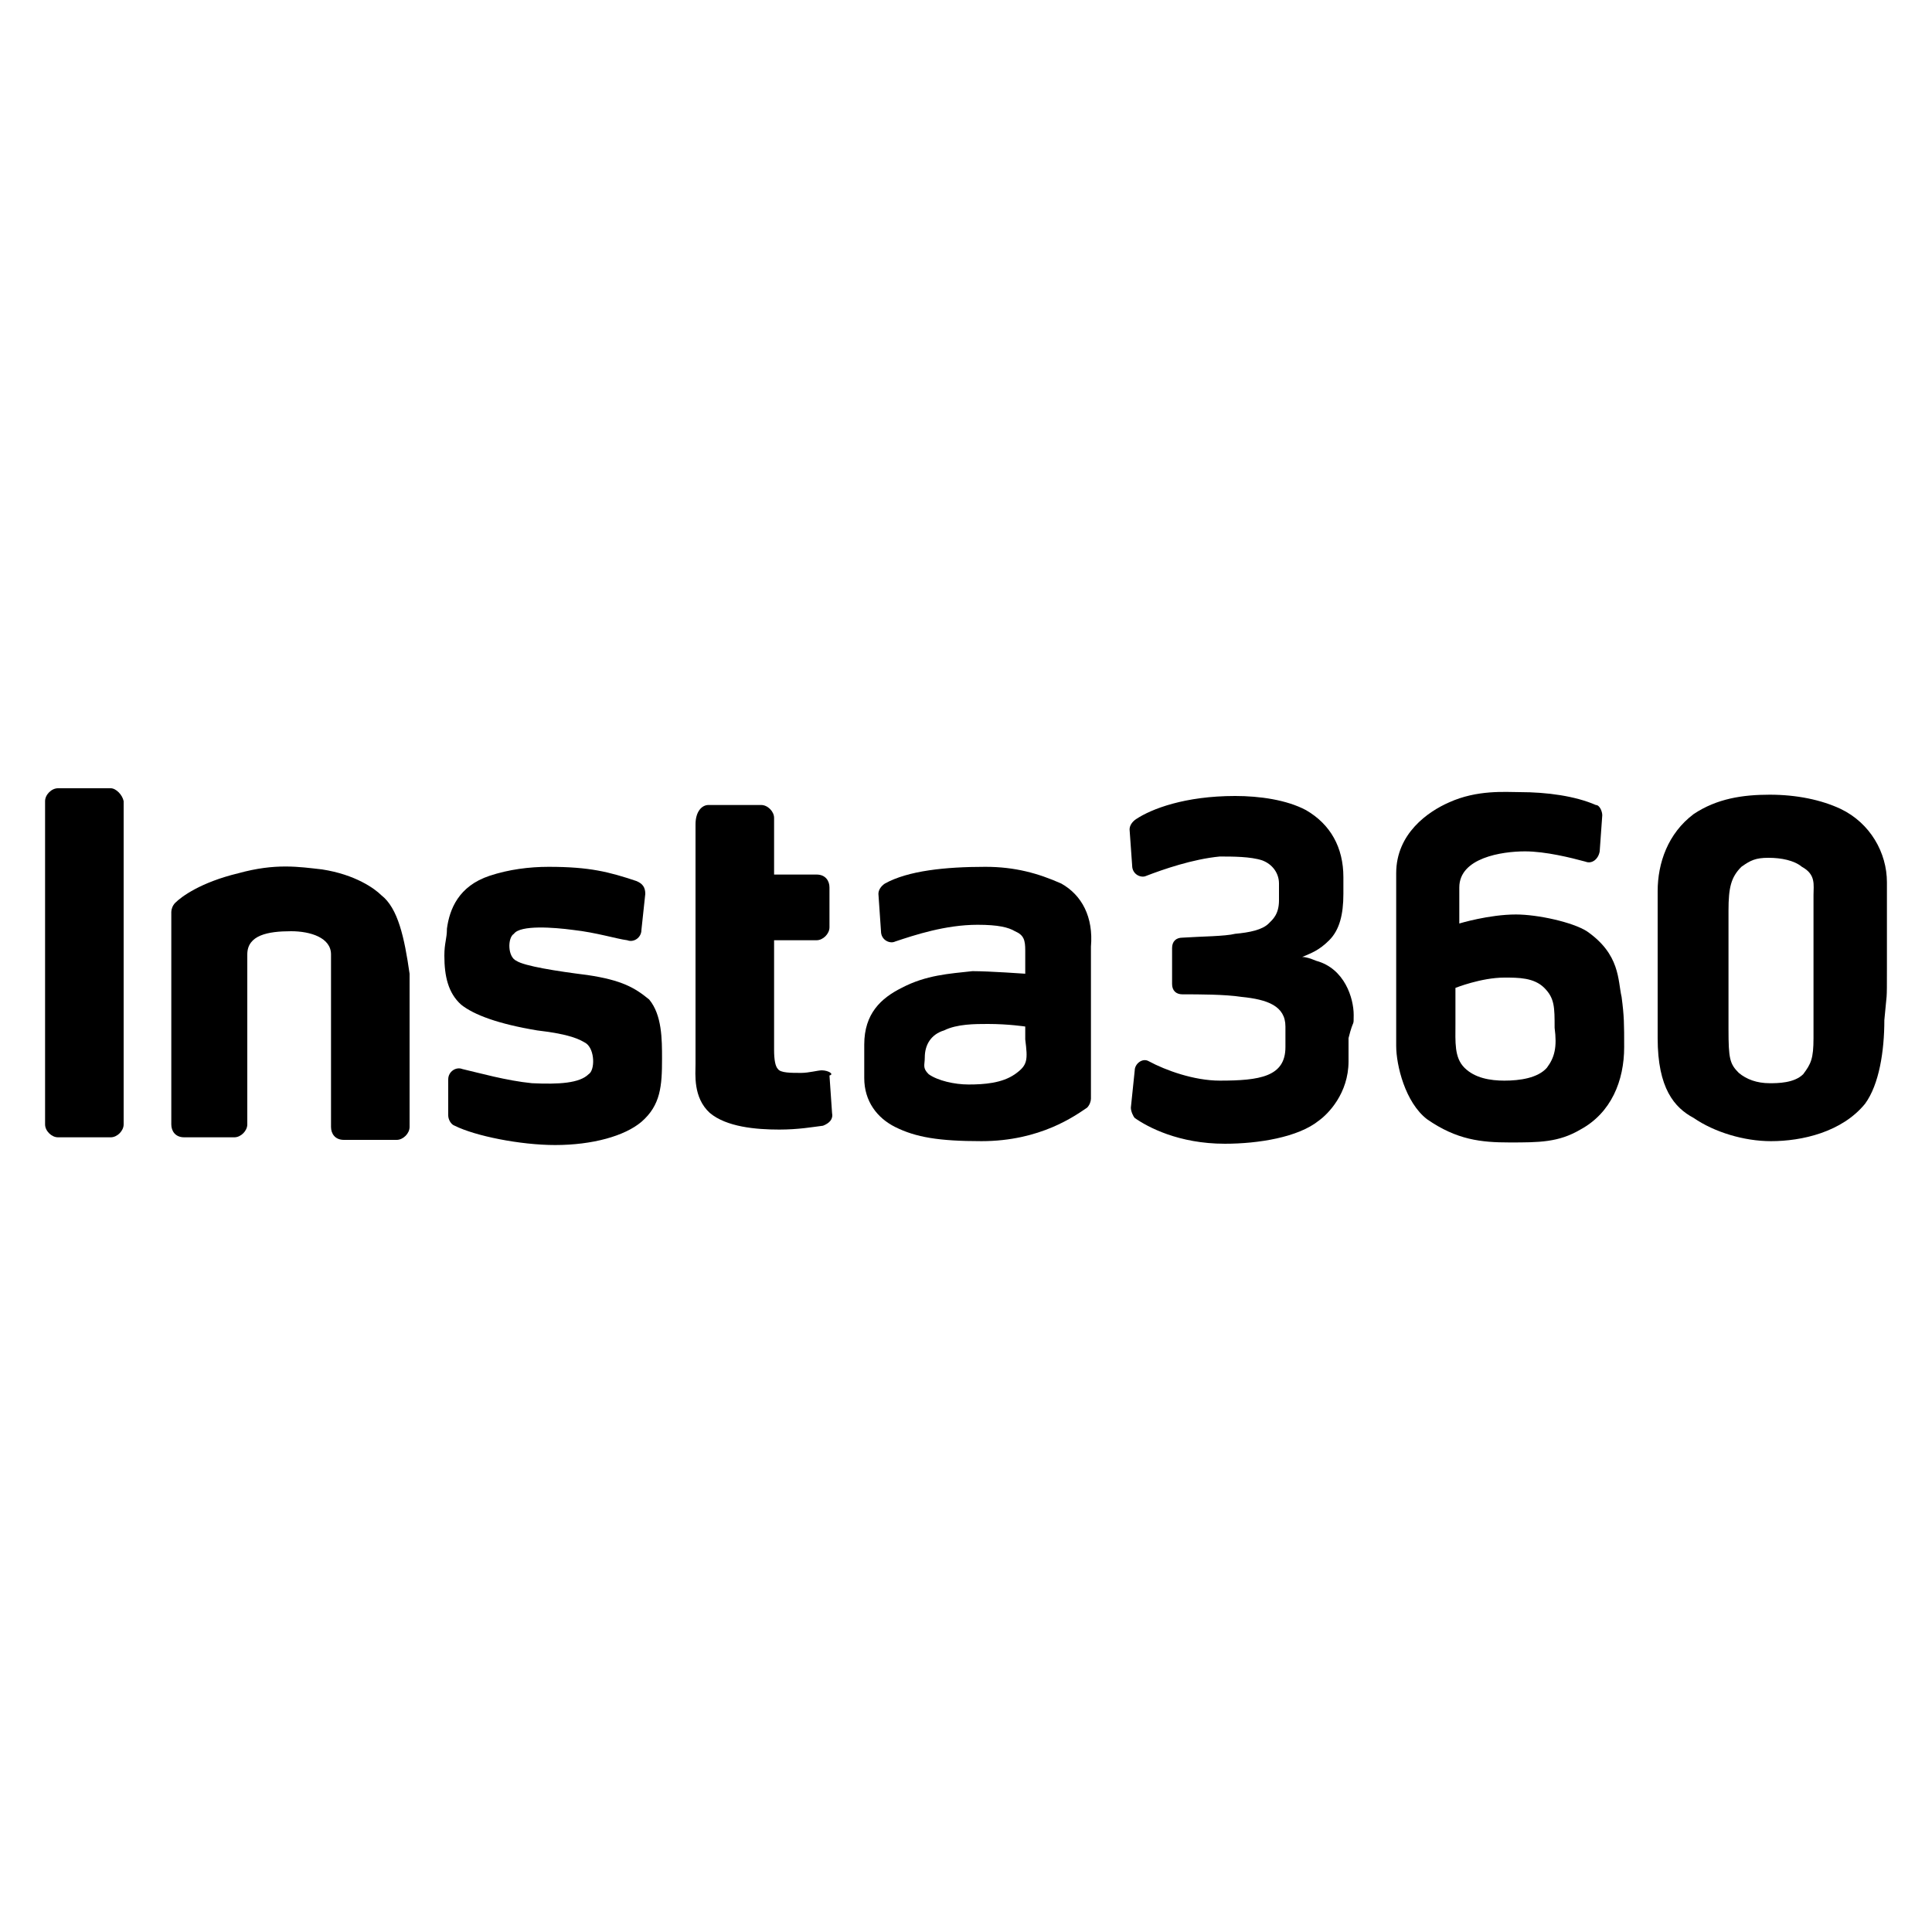
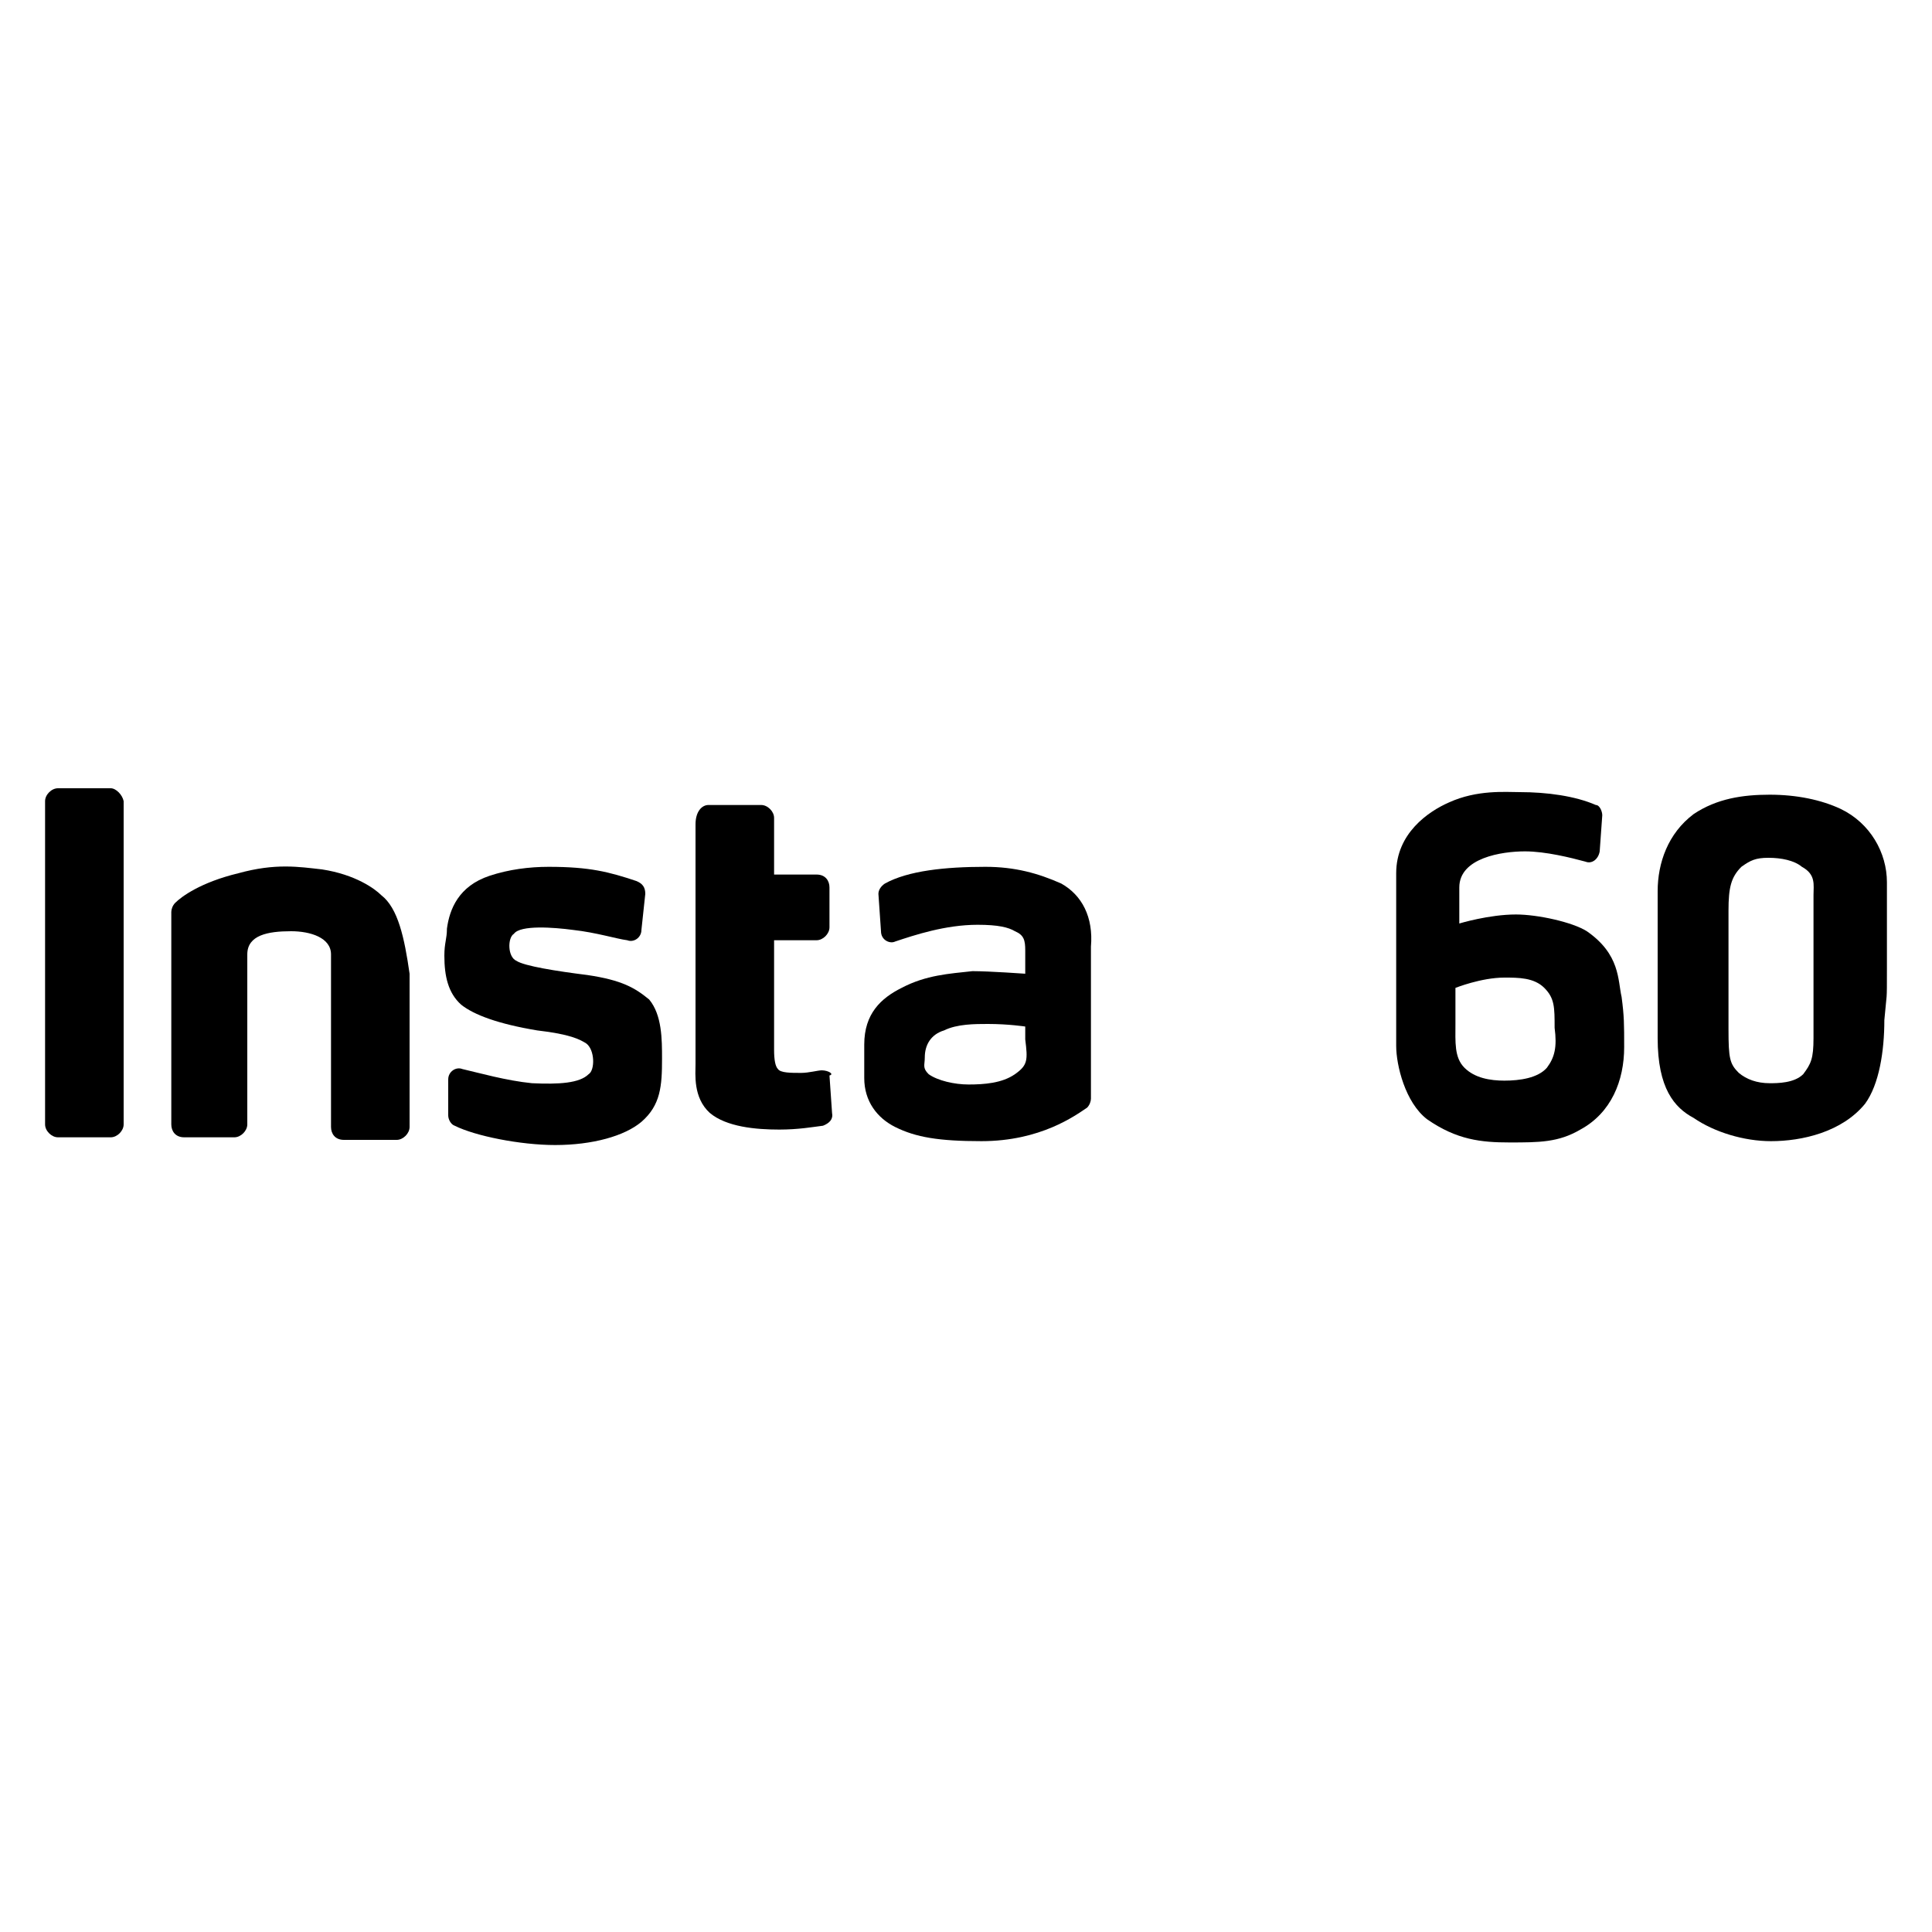
<svg xmlns="http://www.w3.org/2000/svg" version="1.1" id="Layer_1" x="0px" y="0px" viewBox="0 0 150 150" style="enable-background:new 0 0 150 150;" xml:space="preserve">
  <style type="text/css">
	.st0{fill:#FFFFFF;}
	.st1{fill:none;}
</style>
  <rect class="st0" width="150" height="150" />
  <path class="st1" d="M-227.8-125.7c0.6-12.3,8.6-23.1,18.3-30.7c3.7-2.9,8.4-5.5,12.9-4.1c2.2,0.7,3.9,2.3,5.6,3.9  c1.8,1.7,3.6,3.4,5.5,5.1" />
  <path class="st1" d="M-190.5-146.8c3.4-6.3,10-10.8,17.2-11.5c2.5-0.2,5.1,0,7.5,0.9c2.3,1,4.4,2.8,5.2,5.2" />
  <g>
    <path d="M123.2,72.3c-1.1-0.7-3.8-1.3-5.5-1.3c-2.1,0-4.4,0.7-4.4,0.7s0-1.5,0-2.8c0-2.3,3.3-2.8,5.1-2.8c1.6,0,3.6,0.5,4.7,0.8   c0.5,0.2,1-0.2,1.1-0.8l0.2-2.8c0-0.3-0.2-0.8-0.5-0.8c-1.6-0.7-3.8-1-5.9-1c-1.1,0-3.3-0.2-5.5,0.8c-1.6,0.7-4.1,2.4-4.1,5.5v7.7   v5.7c0,1.5,0.7,4.4,2.4,5.7c2.3,1.6,4.2,1.8,6.4,1.8c2.3,0,3.8,0,5.5-1c2.4-1.3,3.4-3.8,3.4-6.4c0-1.8,0-2.4-0.2-3.9   C125.6,76.1,125.8,74.1,123.2,72.3L123.2,72.3z M120.1,82.9c-0.7,0.8-2.1,1-3.3,1c-1.1,0-2.3-0.2-3.1-1c-0.8-0.8-0.7-2-0.7-3.4   c0-1.8,0-2.8,0-2.8s2-0.8,3.8-0.8c1.1,0,2.3,0,3.1,0.8s0.8,1.5,0.8,3.1C120.9,81.3,120.7,82.1,120.1,82.9z" />
    <path d="M146.5,75.2c0-2.9,0-4.6,0-6.7c0-2.3-1.3-4.6-3.6-5.7c-1.5-0.7-3.4-1.1-5.5-1.1c-2.1,0-4.1,0.3-5.9,1.5   c-2,1.5-2.8,3.8-2.8,6v5.9v5.5c0,3.9,1.3,5.4,2.8,6.2c1.6,1.1,3.9,1.8,6,1.8c2.4,0,5.5-0.7,7.3-2.9c1.1-1.5,1.5-4.1,1.5-6.5   C146.5,76.9,146.5,78,146.5,75.2z M140.8,69.5v5.7c0,2,0,2.6,0,4.1v1.3c0,1.6-0.2,2-0.8,2.8c-0.7,0.7-2,0.7-2.6,0.7   c-1,0-1.8-0.3-2.4-0.8c-0.7-0.7-0.8-1.1-0.8-3.4c0-1.3,0-2.3,0-4.6c0-1.6,0-3.1,0-4.6c0-1.8,0.2-2.6,1-3.4c0.7-0.5,1.1-0.7,2.1-0.7   c1,0,2,0.2,2.6,0.7C141,67.9,140.8,68.7,140.8,69.5z" />
-     <path d="M105.1,78.8c0-1.3-0.7-3.6-2.9-4.2c-0.5-0.2-0.8-0.3-1.1-0.3c0.7-0.3,1.3-0.5,2.1-1.3c0.8-0.8,1.1-2,1.1-3.6   c0-1.1,0-0.3,0-1.3c0-2.3-1-4.1-2.9-5.2c-1.5-0.8-3.6-1.1-5.5-1.1c-3.9,0-6.5,1-7.7,1.8c-0.3,0.2-0.5,0.5-0.5,0.8l0.2,2.8   c0,0.7,0.7,1,1.1,0.8c1.3-0.5,3.6-1.3,5.7-1.5c1,0,2.4,0,3.3,0.3c0.8,0.3,1.3,1,1.3,1.8c0,0.8,0,0.7,0,1.3c0,1.1-0.5,1.5-0.8,1.8   c-0.5,0.5-1.5,0.7-2.6,0.8c-0.8,0.2-2.6,0.2-4.1,0.3c-0.5,0-0.8,0.3-0.8,0.8v2.8c0,0.5,0.3,0.8,0.8,0.8c1.3,0,3.3,0,4.6,0.2   c2,0.2,3.4,0.7,3.4,2.3v1.6c0,2.3-2,2.6-5.1,2.6c-2,0-4.2-0.8-5.5-1.5c-0.5-0.3-1.1,0.2-1.1,0.7L87.8,86c0,0.3,0.2,0.7,0.3,0.8   c1,0.7,3.4,2,7,2c2.6,0,5.7-0.5,7.3-1.8c0.7-0.5,2.3-2.1,2.3-4.6c0-1.3,0-0.3,0-1.8C105.1,79,105.1,79.8,105.1,78.8L105.1,78.8z" />
    <path d="M82.4,68.6c-1.8-0.8-3.6-1.3-5.9-1.3c-3.1,0-6,0.3-7.8,1.3c-0.3,0.2-0.5,0.5-0.5,0.8l0.2,2.9c0,0.7,0.7,1,1.1,0.8   c1.5-0.5,3.9-1.3,6.4-1.3c1.6,0,2.4,0.2,2.9,0.5c0.7,0.3,0.8,0.7,0.8,1.5c0,0.7,0,1.8,0,1.8s-2.8-0.2-4.1-0.2   c-1.8,0.2-3.6,0.3-5.5,1.3c-1.6,0.8-2.9,2-2.9,4.4v2.6c0,1.8,1,3.1,2.4,3.8c1.6,0.8,3.4,1.1,6.7,1.1c4.6,0,7.3-2,8.2-2.6   c0.2-0.2,0.3-0.5,0.3-0.7V73.5C84.9,71.2,84,69.5,82.4,68.6z M78.8,83.4c-1,0.7-2.4,0.8-3.6,0.8c-1.1,0-2.4-0.3-3.1-0.8   c-0.5-0.5-0.3-0.7-0.3-1.3c0-1,0.5-1.8,1.5-2.1c1-0.5,2.4-0.5,3.4-0.5c1.6,0,2.9,0.2,2.9,0.2v1C79.8,82.3,79.8,82.7,78.8,83.4z" />
    <path d="M45.6,75.7c-2.4-0.3-4.9-0.7-5.5-1.1c-0.7-0.3-0.7-1.8-0.2-2.1c0.5-0.7,3.1-0.5,4.6-0.3c1.8,0.2,3.4,0.7,4.2,0.8   c0.5,0.2,1.1-0.2,1.1-0.8l0.3-2.8c0-0.5-0.2-0.8-0.7-1c-2.1-0.7-3.6-1.1-6.8-1.1c-1.5,0-3.1,0.2-4.6,0.7c-2.4,0.8-3.1,2.6-3.3,4.1   c0,0.8-0.2,1.1-0.2,2.1c0,1.6,0.3,2.9,1.3,3.8c1,0.8,2.9,1.5,5.9,2c2.6,0.3,3.3,0.7,3.8,1c0.7,0.5,0.7,2.1,0.2,2.4   c-0.7,0.7-2.3,0.8-4.4,0.7c-2-0.2-4.1-0.8-5.4-1.1c-0.5-0.2-1.1,0.2-1.1,0.8v2.8c0,0.3,0.2,0.7,0.5,0.8c1.6,0.8,5.1,1.5,7.8,1.5   c2.9,0,5.4-0.7,6.7-1.8c1.5-1.3,1.6-2.8,1.6-4.9c0-1.5,0-3.4-1-4.6C49.3,76.7,48.3,76.1,45.6,75.7z" />
    <path d="M63.8,83.1c-0.3,0-1,0.2-1.6,0.2c-0.8,0-1.6,0-1.8-0.3c-0.2-0.2-0.3-0.7-0.3-1.5V73h3.3c0.5,0,1-0.5,1-1v-3.1   c0-0.5-0.3-1-1-1h-3.3v-4.4c0-0.5-0.5-1-1-1H55c-0.5,0-1,0.5-1,1.5v18.6c0,0.8-0.2,2.6,1.1,3.8c1.3,1.1,3.6,1.3,5.4,1.3   c1.5,0,2.6-0.2,3.4-0.3c0.5-0.2,0.8-0.5,0.7-1l-0.2-2.9C64.8,83.4,64.3,83.1,63.8,83.1z" />
    <path d="M29.6,69.5c-0.5-0.5-2-1.6-4.6-2c-1.8-0.2-3.6-0.5-6.5,0.3c-2.9,0.7-4.4,1.8-4.9,2.3c-0.2,0.2-0.3,0.5-0.3,0.7v16.5   c0,0.5,0.3,1,1,1h3.9c0.5,0,1-0.5,1-1V77.2c0-1.3,0-1.6,0-3.1c0-1.5,1.6-1.8,3.4-1.8c1.5,0,3.1,0.5,3.1,1.8c0,0.8,0,1.3,0,2v11.4   c0,0.5,0.3,1,1,1h4.1c0.5,0,1-0.5,1-1V75.6C31.4,72.8,30.9,70.5,29.6,69.5z" />
    <path d="M8.6,61.2H4.5c-0.5,0-1,0.5-1,1v25.1c0,0.5,0.5,1,1,1h4.1c0.5,0,1-0.5,1-1V62.2C9.5,61.7,9,61.2,8.6,61.2z" />
  </g>
</svg>